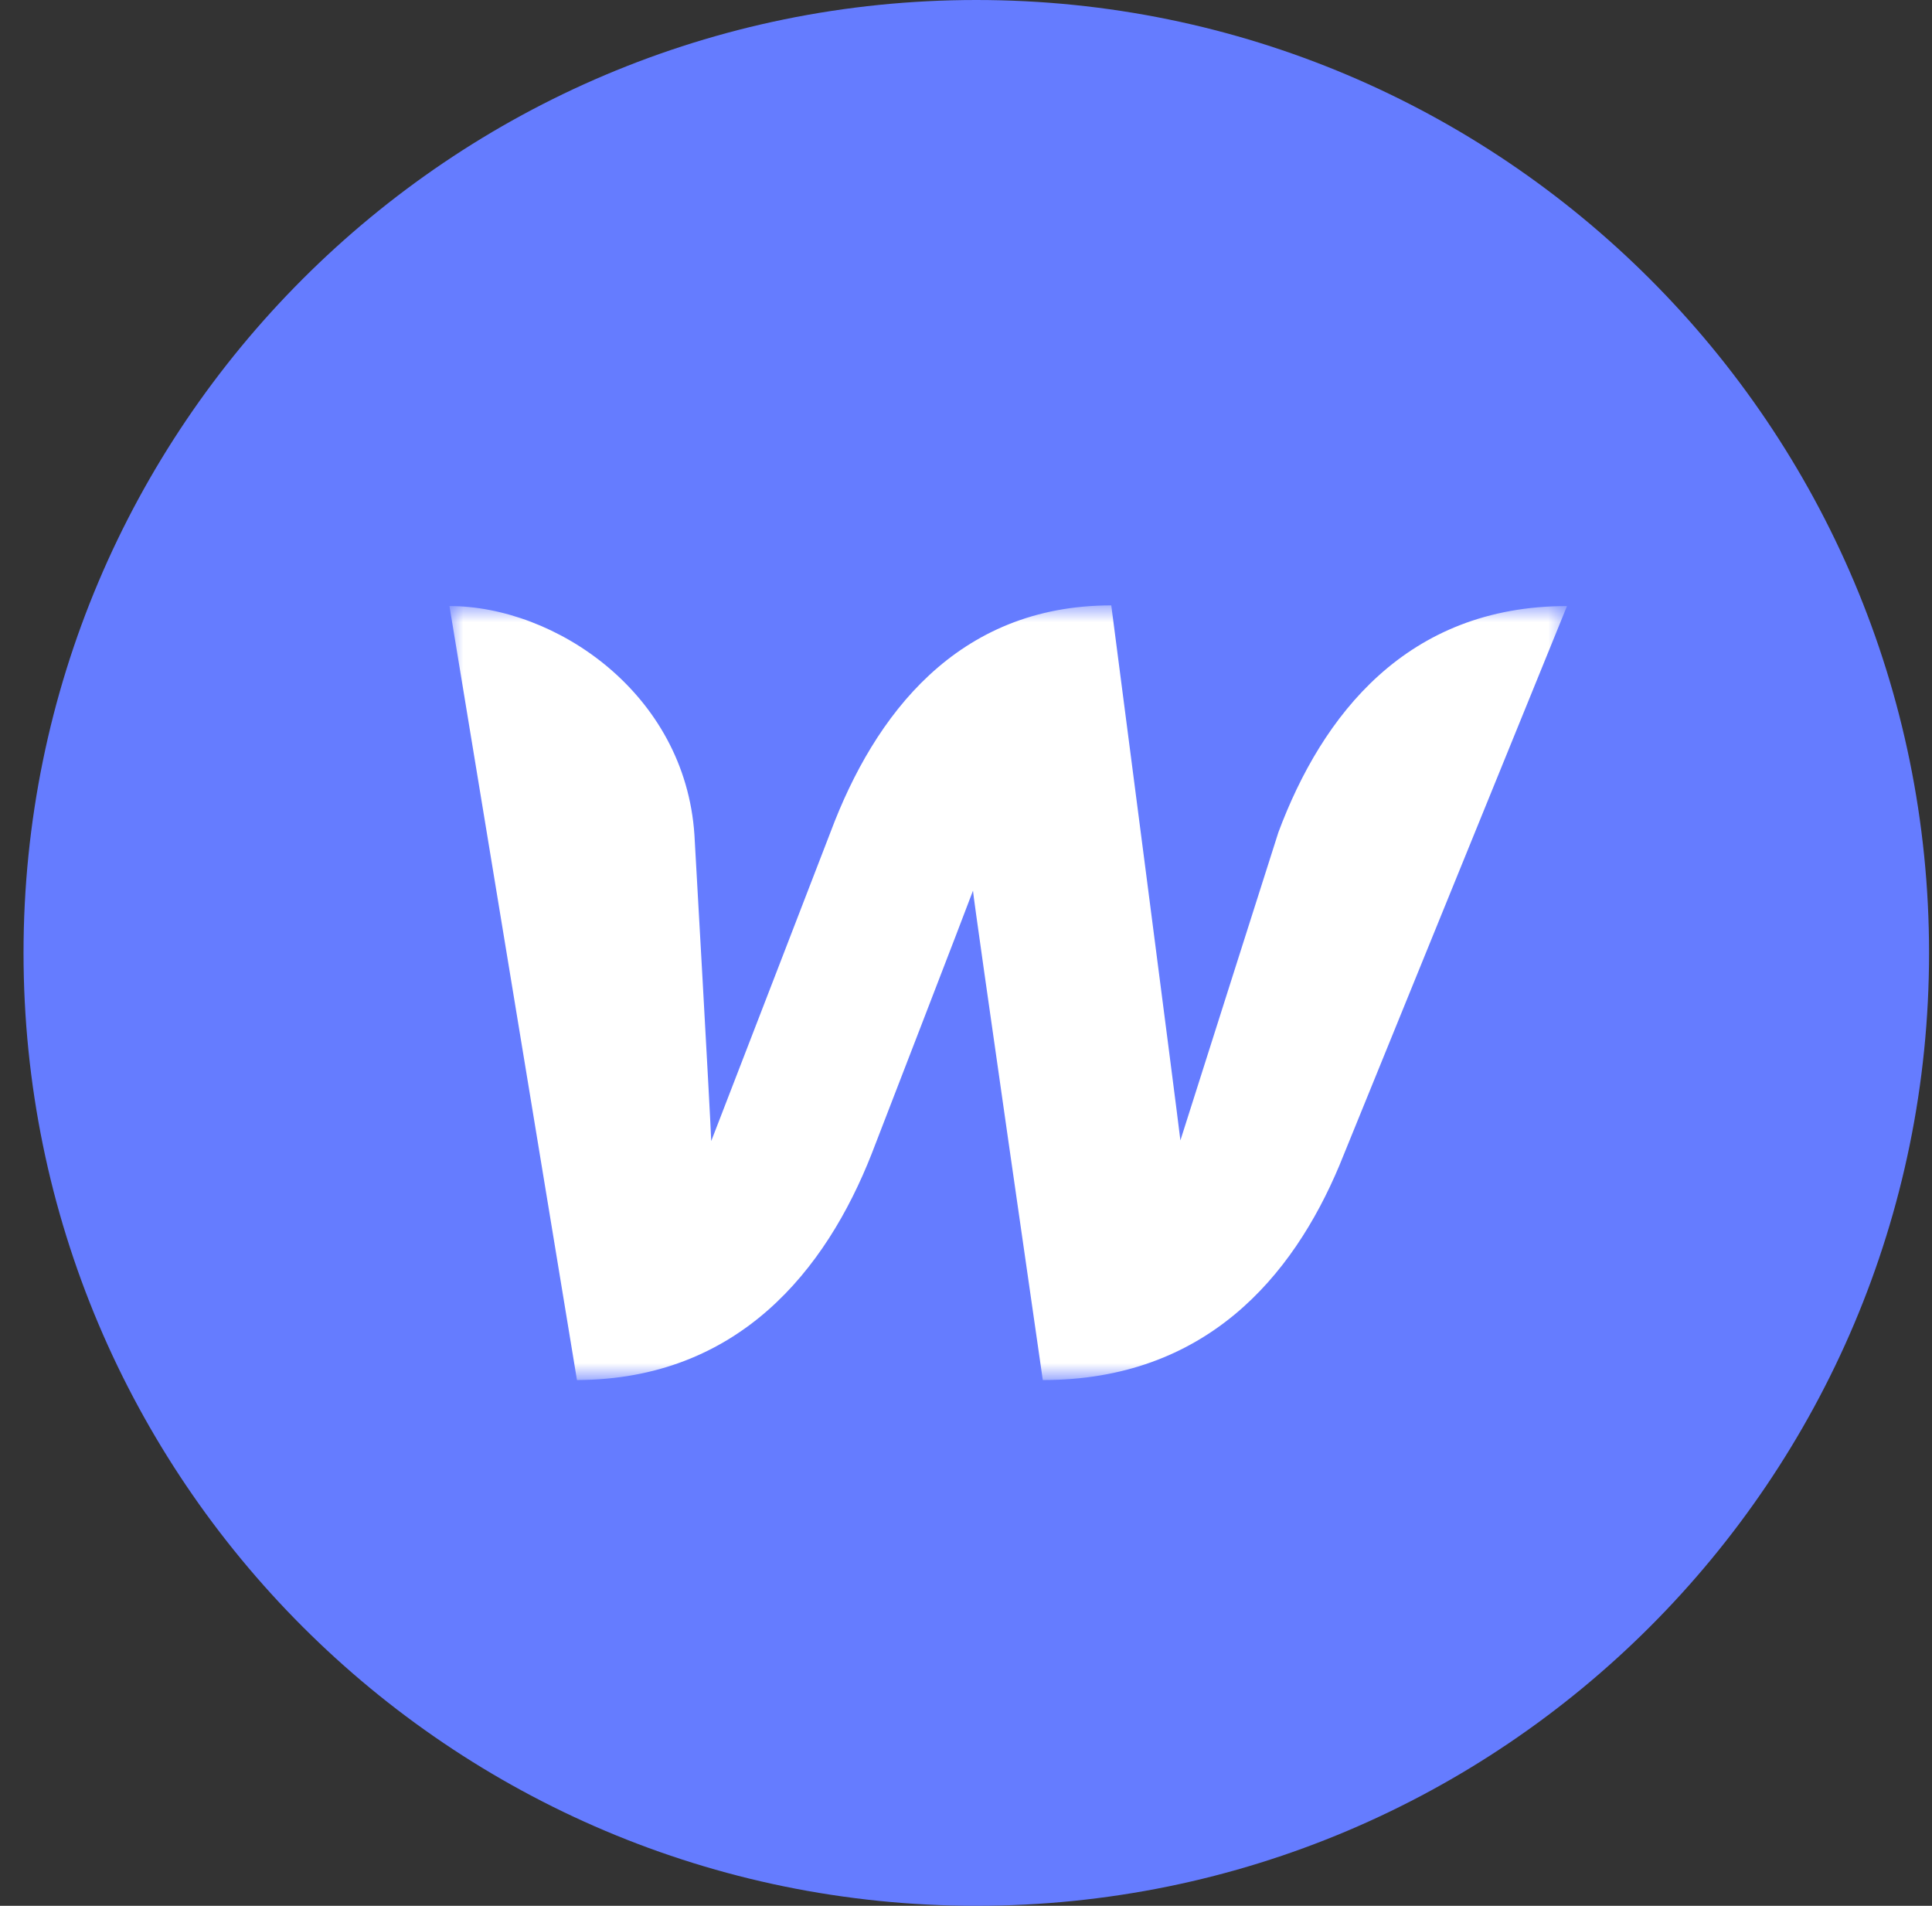
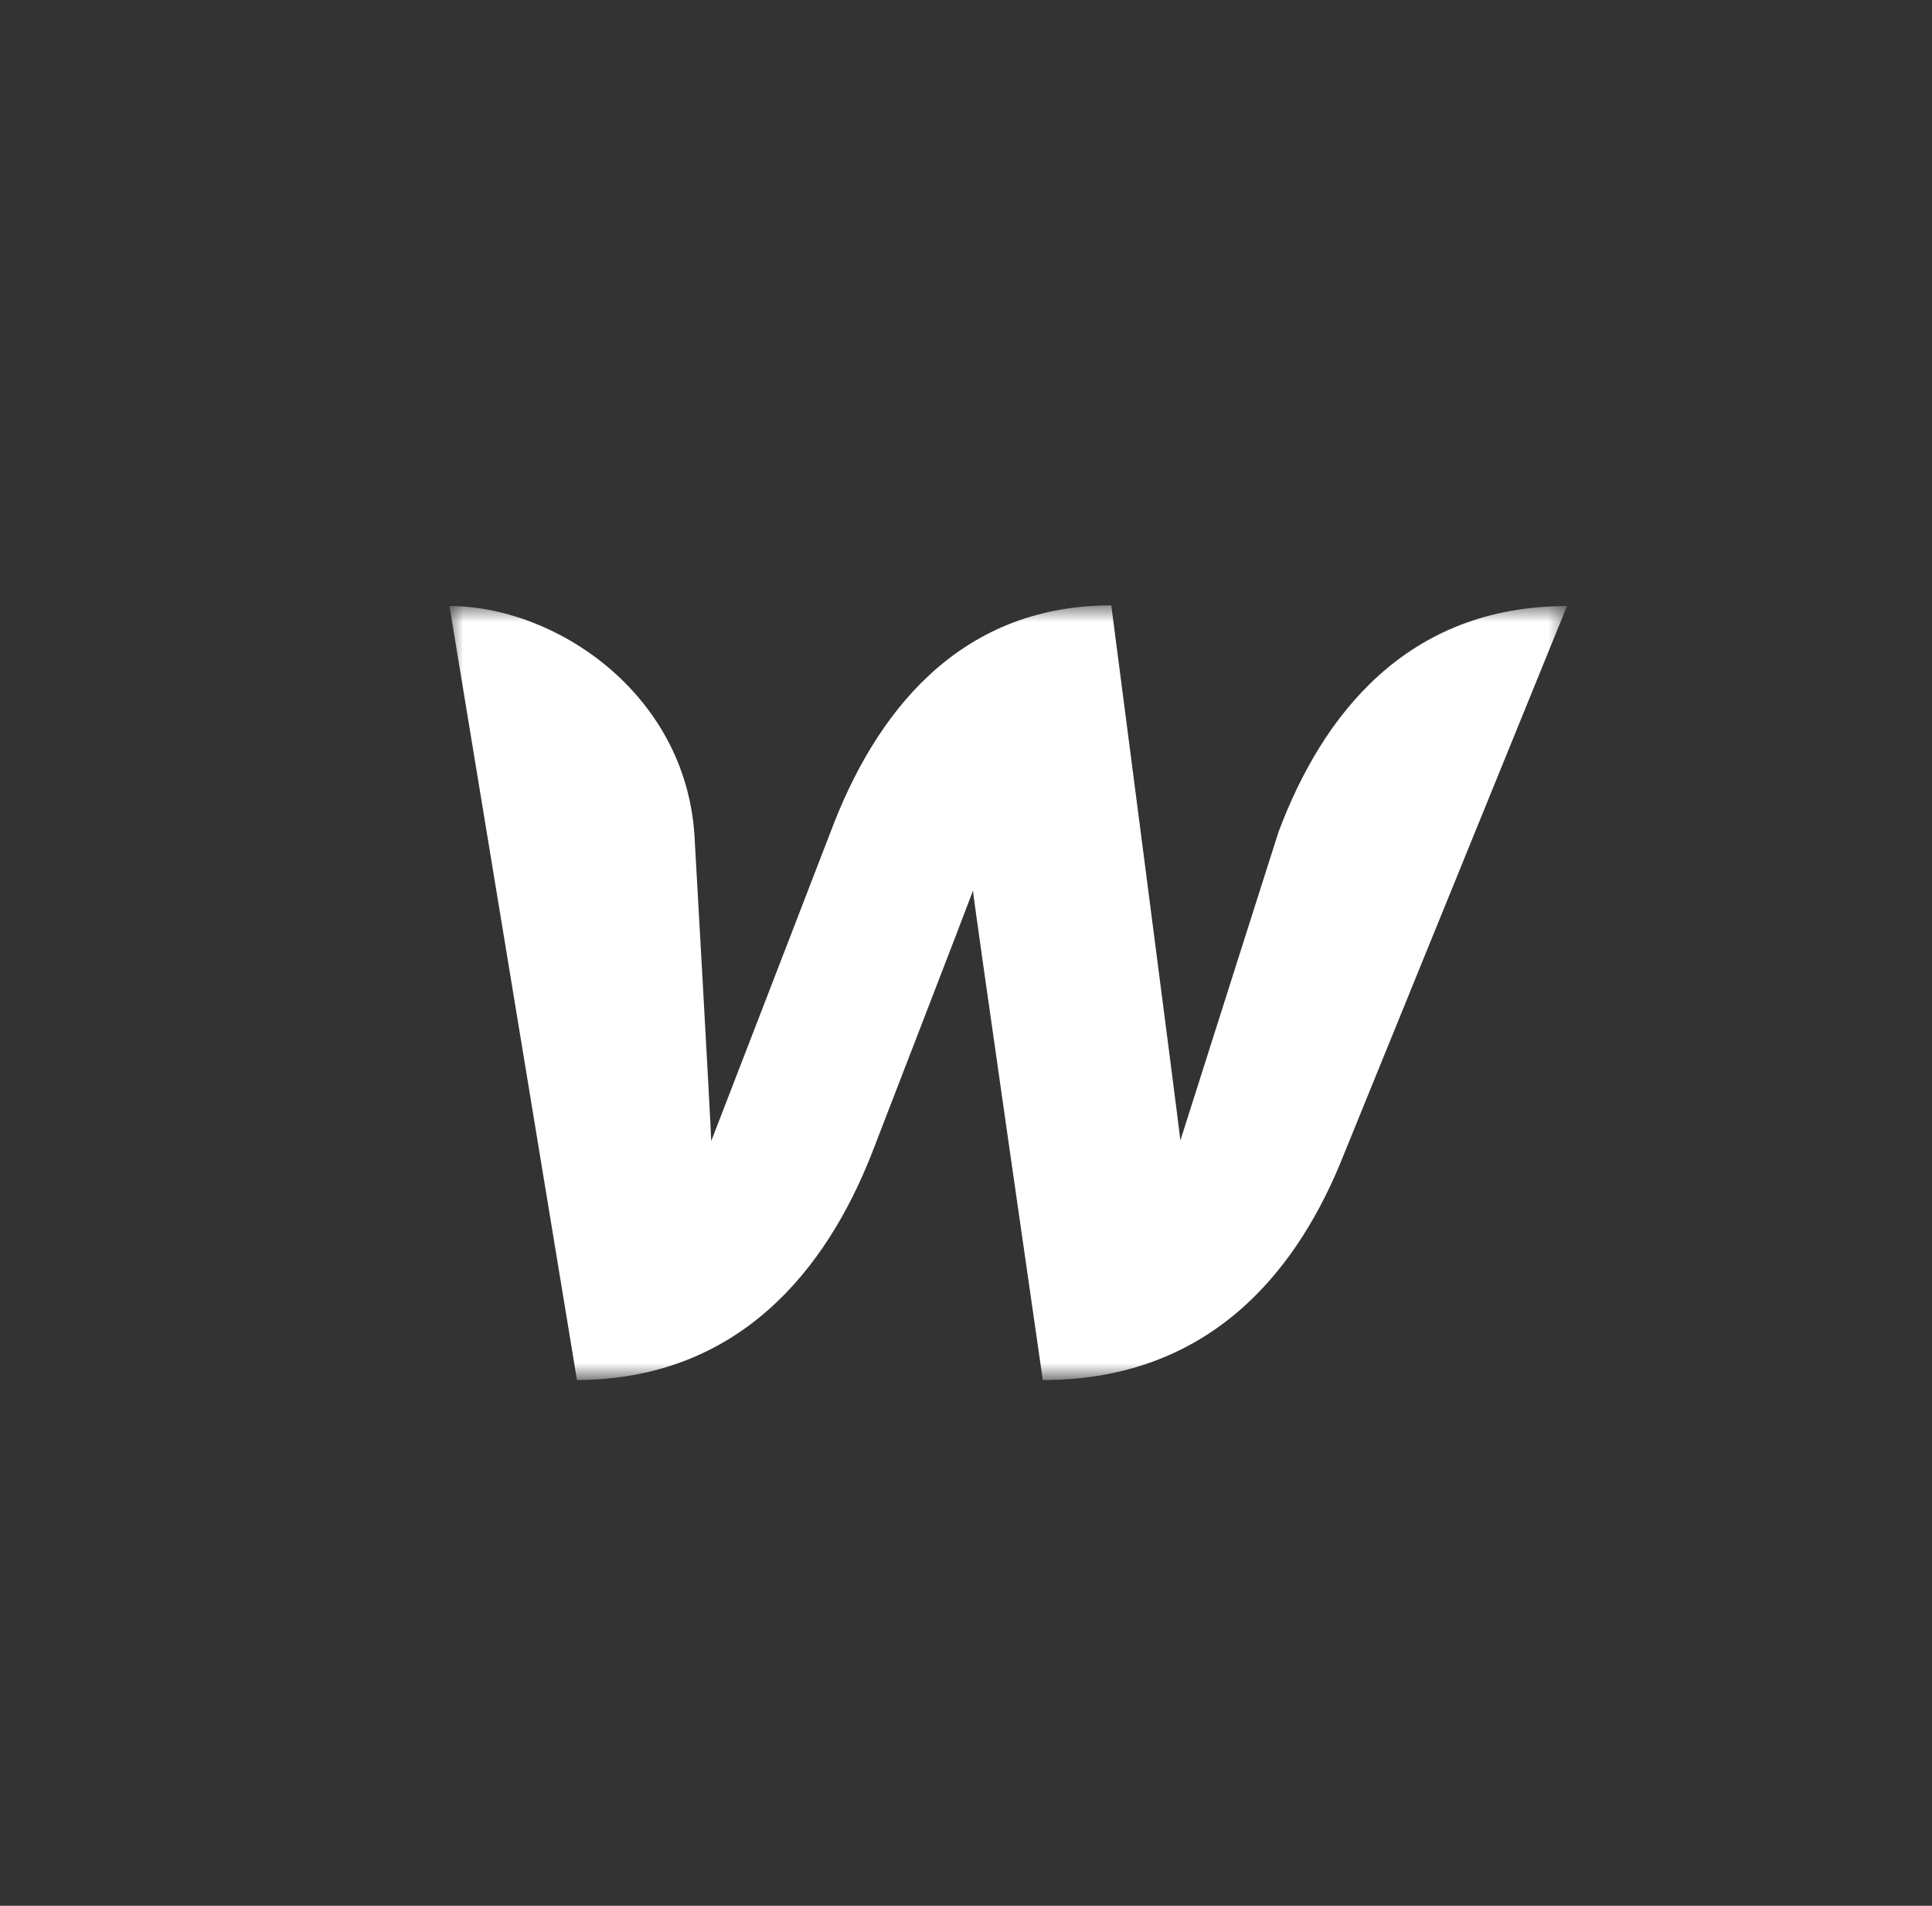
<svg xmlns="http://www.w3.org/2000/svg" width="73" height="72" viewBox="0 0 73 72" fill="none">
  <rect x="0" y="0" width="73" height="72" fill="#333333" stroke="none" />
  <g clip-path="url(#clip0_250_1567)">
-     <path d="M36.889 72C56.771 72 72.889 55.882 72.889 36C72.889 16.118 56.771 0 36.889 0C17.007 0 0.889 16.118 0.889 36C0.889 55.882 17.007 72 36.889 72Z" fill="#657CFF" />
    <mask id="mask0_250_1567" style="mask-type:luminance" maskUnits="userSpaceOnUse" x="16" y="22" width="44" height="31">
      <path d="M59.336 22.871H16.983V52.036H59.336V22.871Z" fill="white" />
    </mask>
    <g mask="url(#mask0_250_1567)">
      <path d="M48.304 31.443C48.304 31.443 44.88 42.196 44.601 43.084C44.499 42.17 41.989 22.871 41.989 22.871C36.156 22.871 33.036 27.03 31.388 31.418C31.388 31.418 27.229 42.196 26.873 43.109C26.848 42.272 26.239 31.544 26.239 31.544C25.884 26.168 20.964 22.896 16.983 22.896L21.801 52.138C27.913 52.112 31.21 47.978 32.935 43.591C32.935 43.591 36.612 34.08 36.764 33.649C36.789 34.055 39.402 52.138 39.402 52.138C45.539 52.138 48.836 48.257 50.611 44.022L59.209 22.896C53.147 22.896 49.952 27.03 48.304 31.443Z" fill="white" />
    </g>
  </g>
  <defs>
    <clipPath id="clip0_250_1567">
      <rect width="72" height="72" fill="white" transform="translate(0.889)" />
    </clipPath>
  </defs>
</svg>